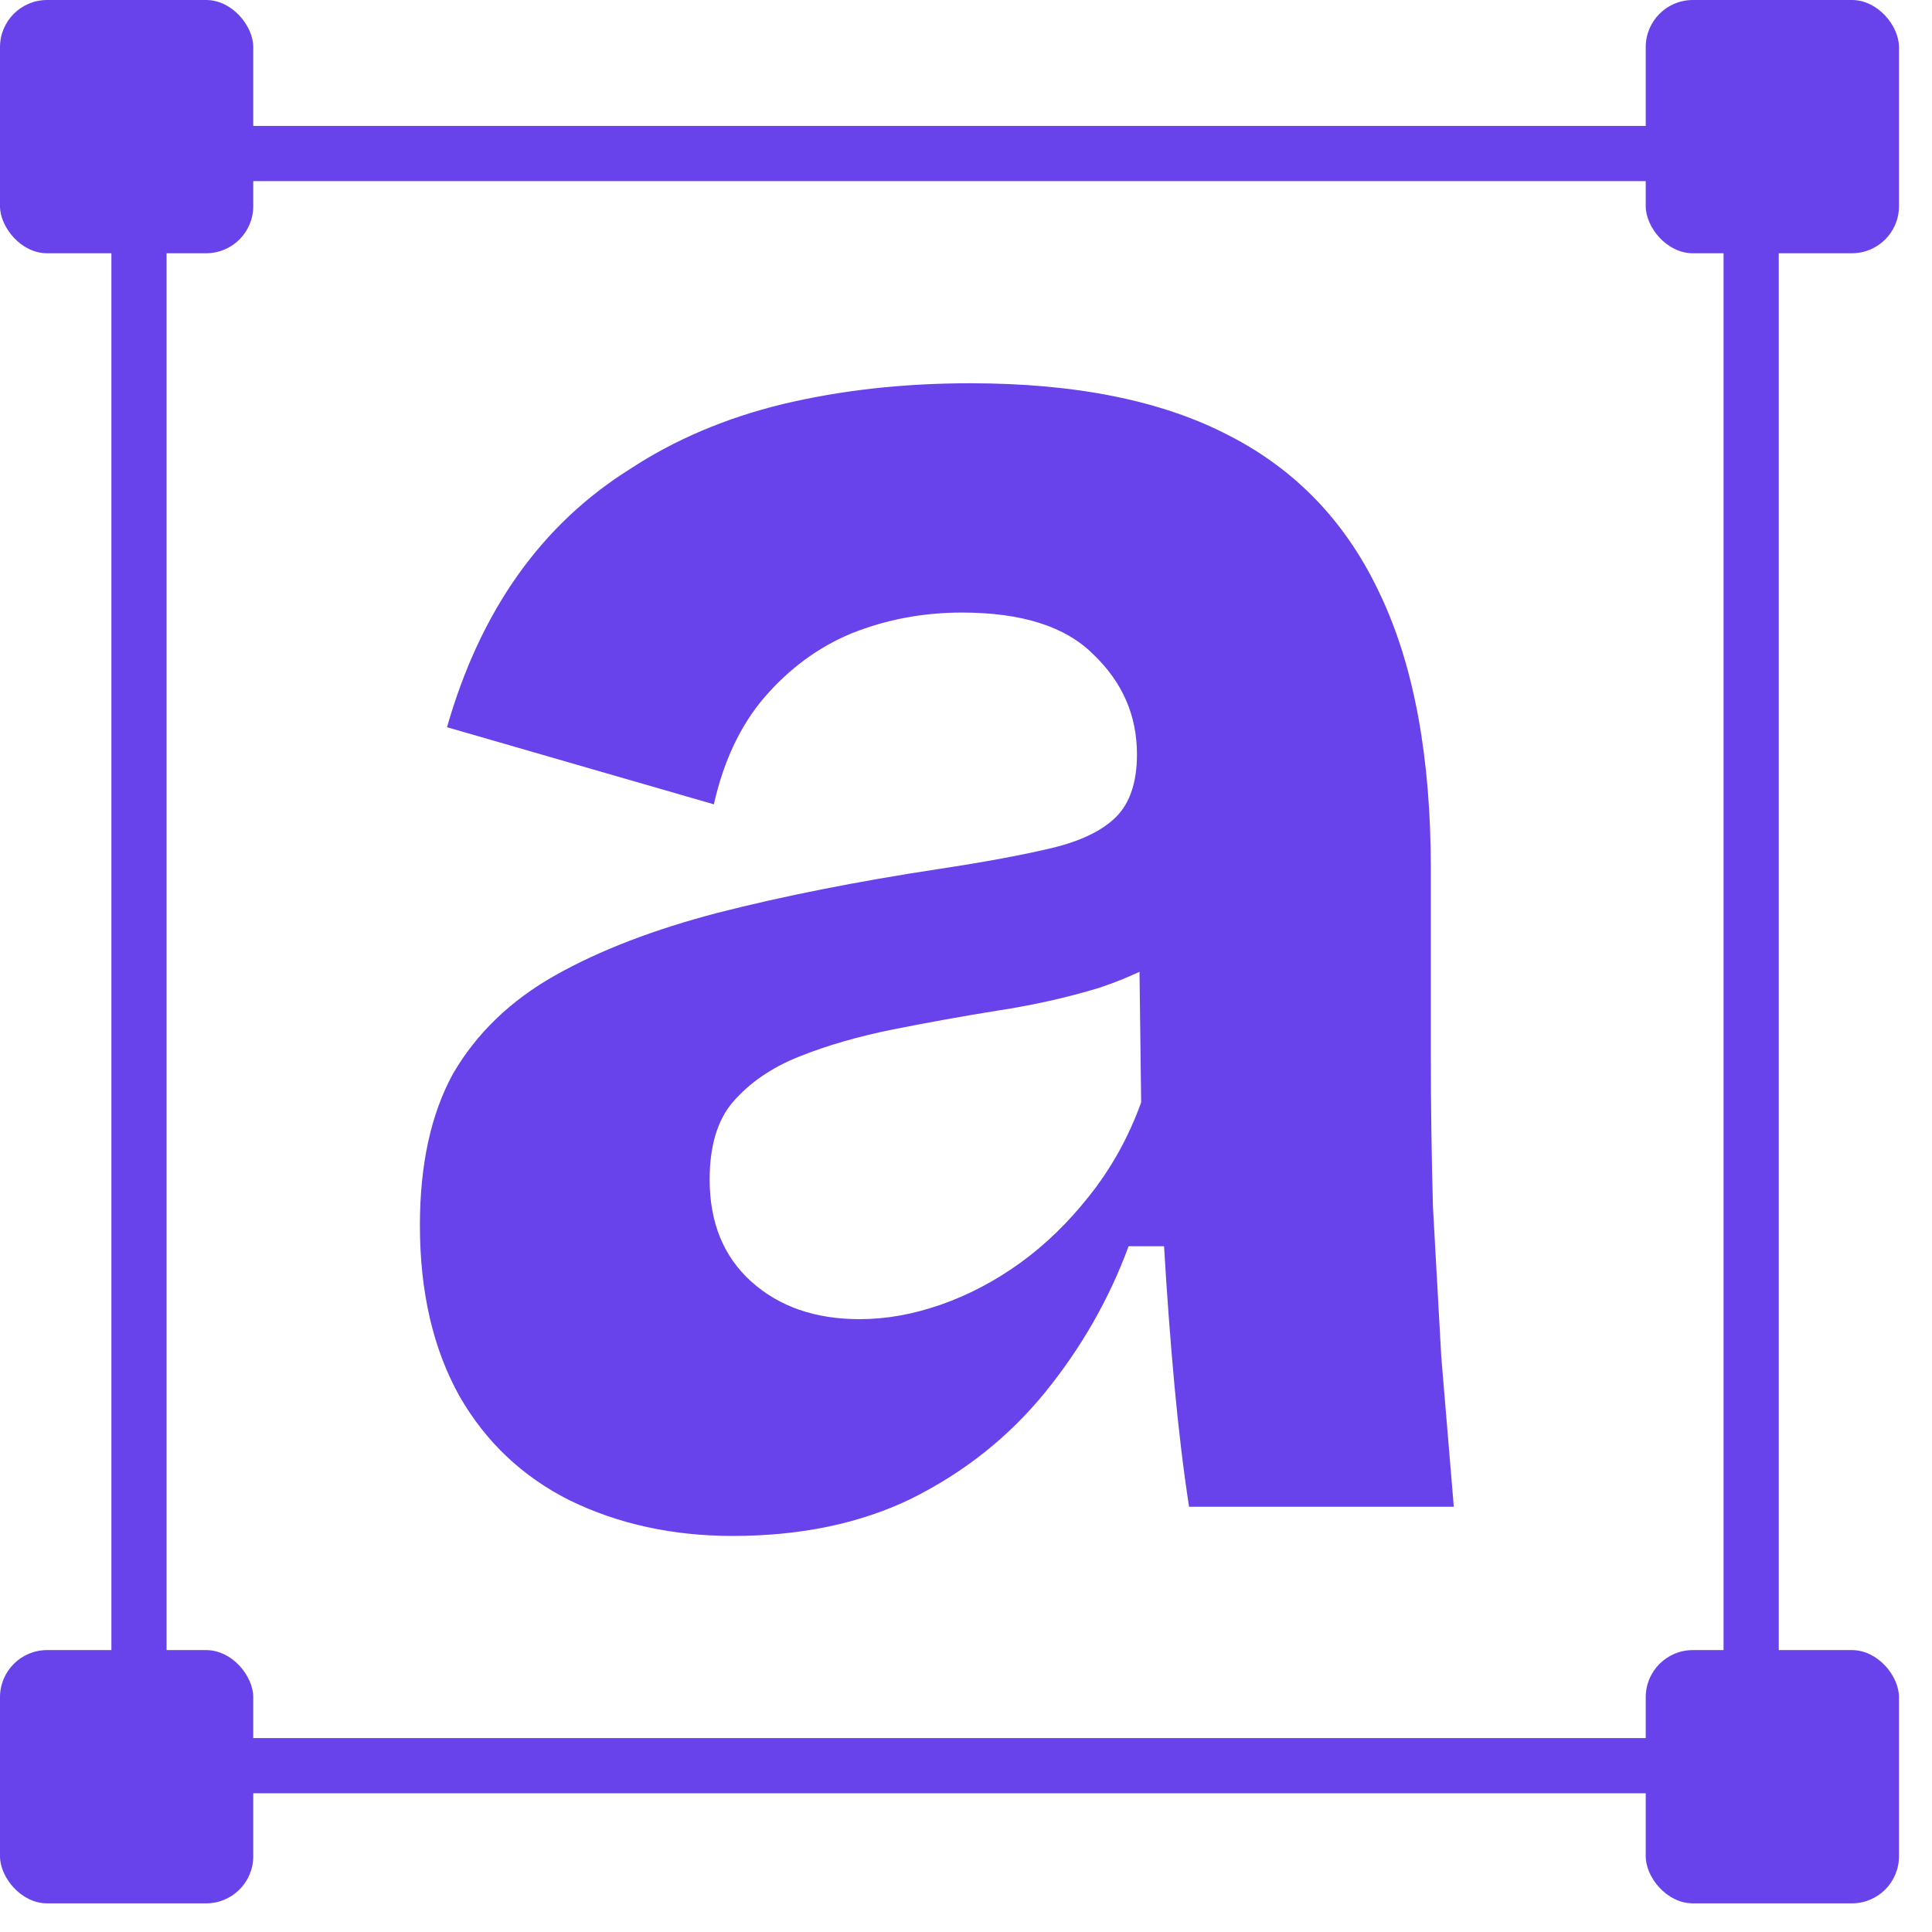
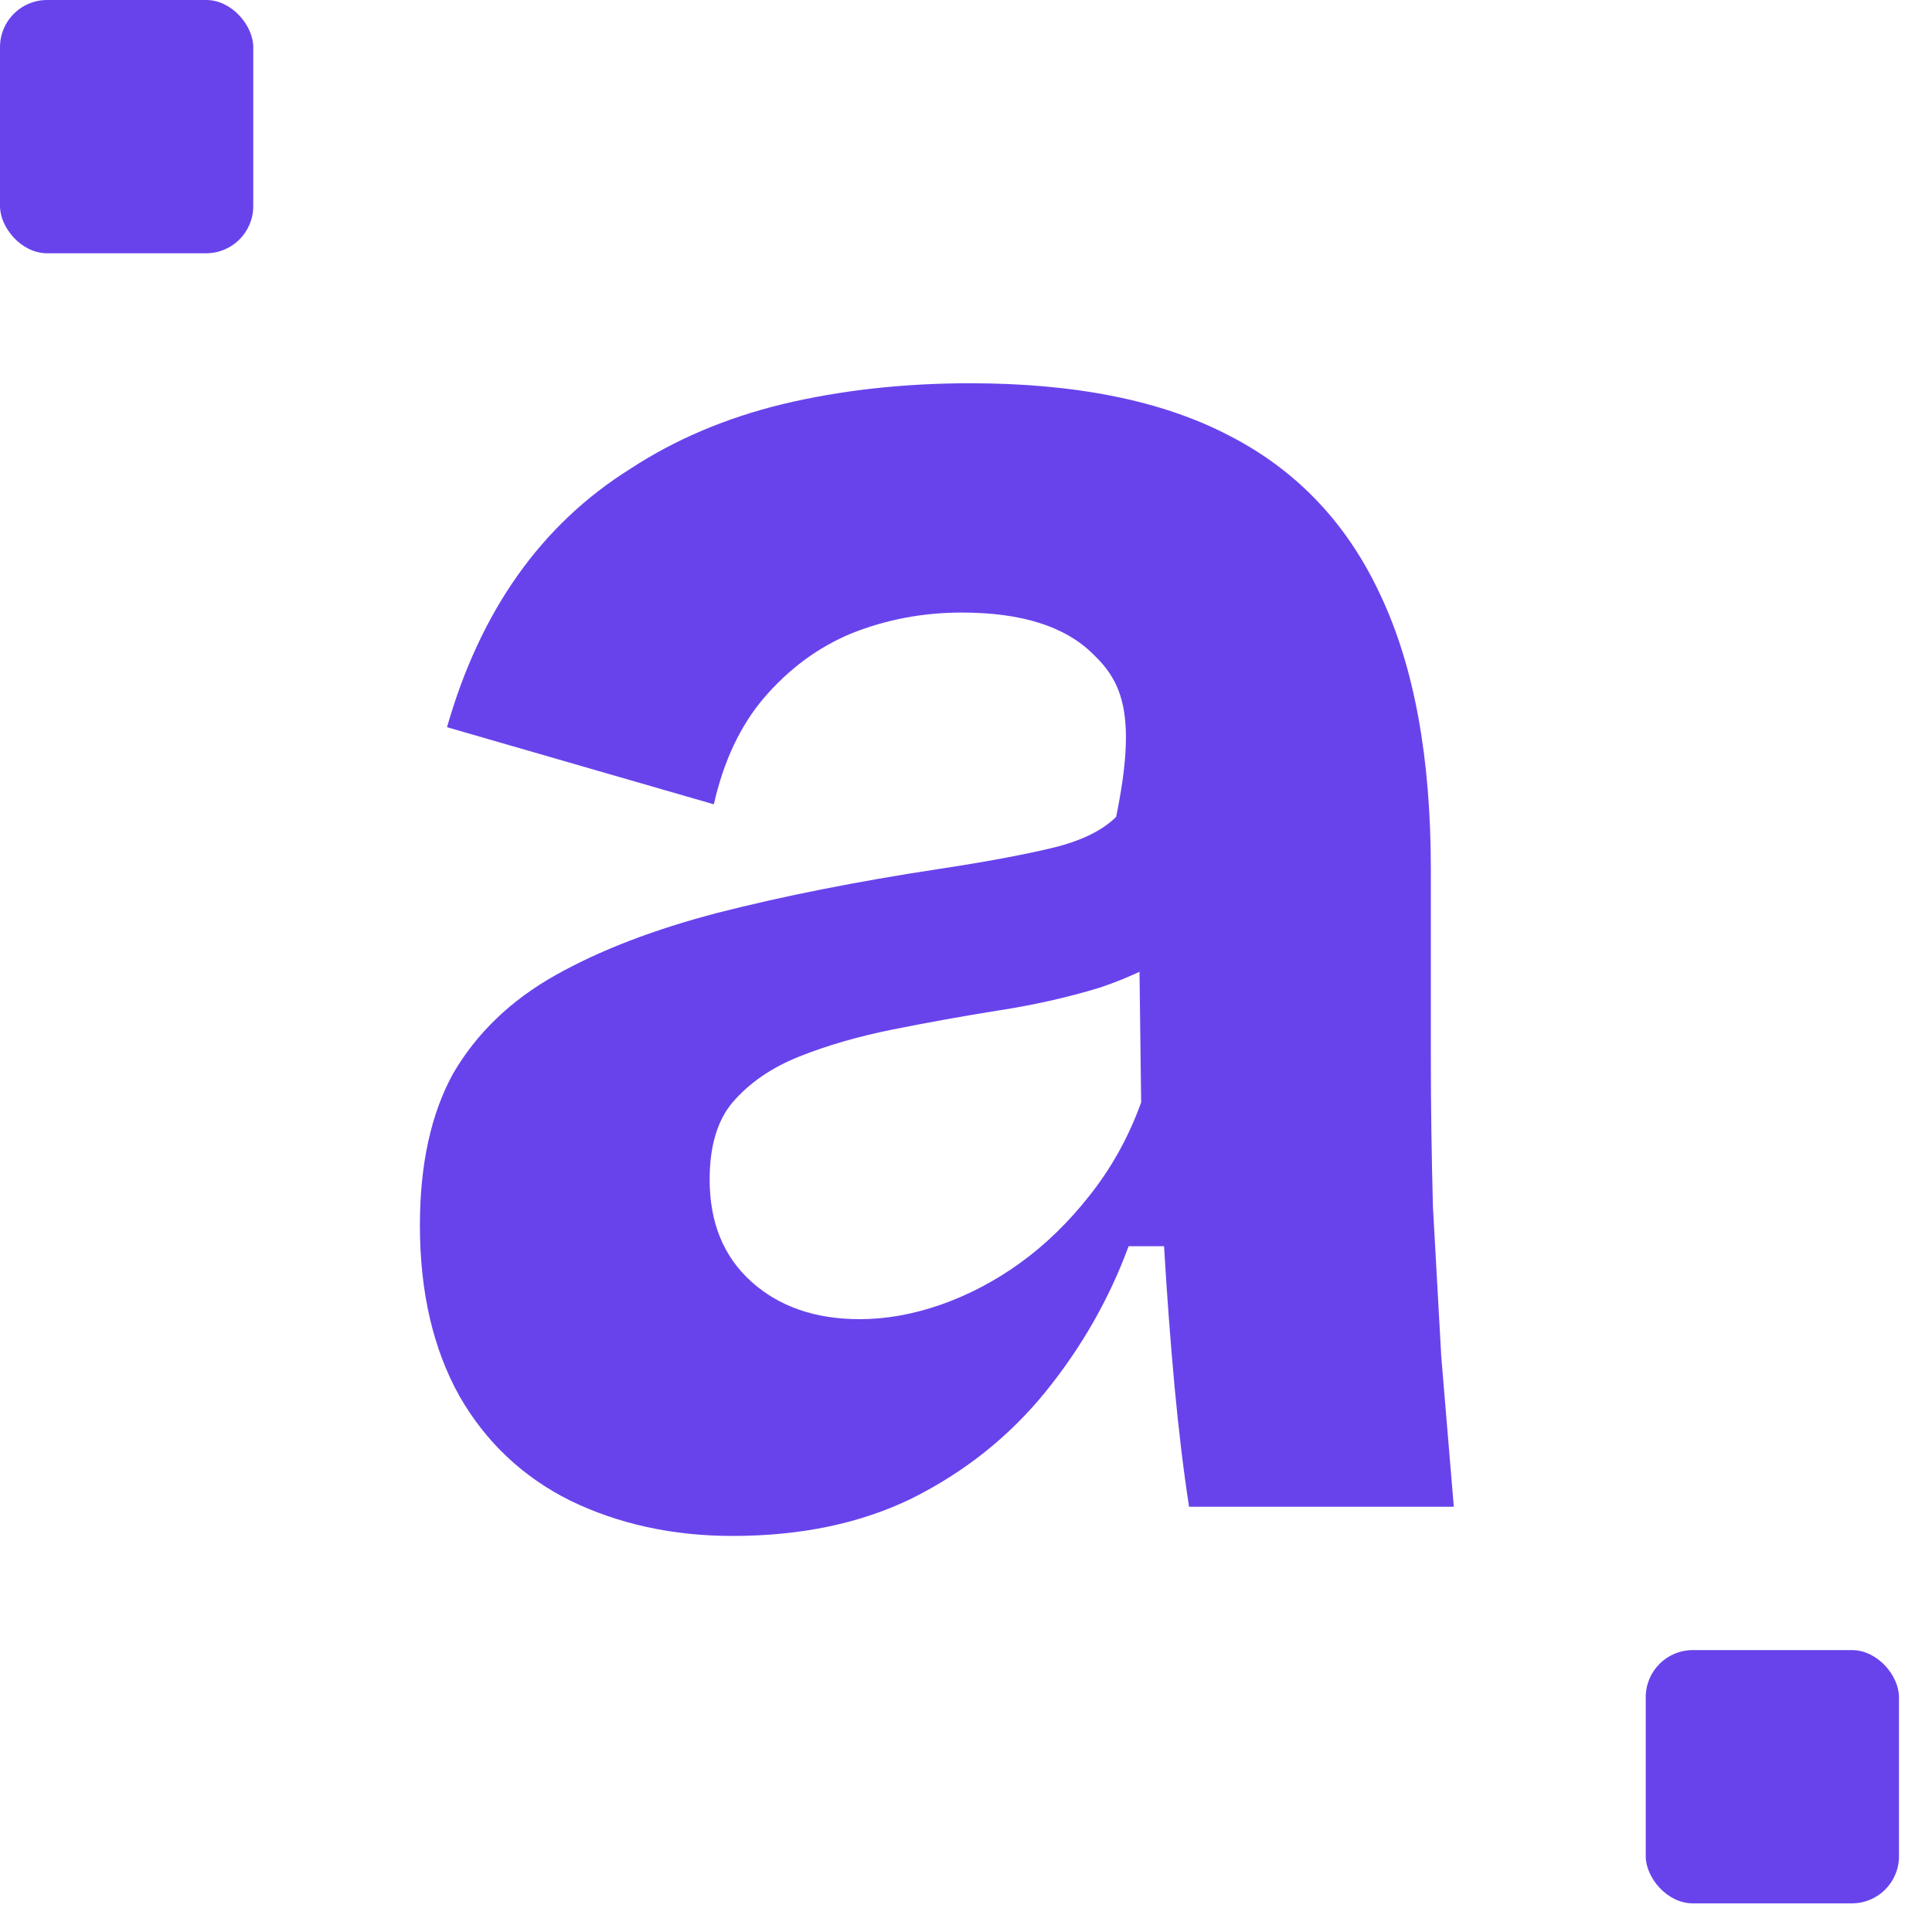
<svg xmlns="http://www.w3.org/2000/svg" width="35" height="35" viewBox="0 0 35 35" fill="none">
-   <rect x="2.518" y="2.781" width="29.206" height="29.206" stroke="#6843EC" />
-   <path d="M13.271 27.825C12.189 27.825 11.207 27.611 10.326 27.183C9.47 26.755 8.803 26.126 8.325 25.295C7.847 24.439 7.607 23.407 7.607 22.199C7.607 21.091 7.809 20.172 8.212 19.442C8.64 18.712 9.256 18.12 10.062 17.667C10.867 17.214 11.849 16.837 13.007 16.535C14.19 16.233 15.525 15.968 17.01 15.742C17.841 15.616 18.52 15.49 19.049 15.364C19.578 15.238 19.968 15.049 20.22 14.798C20.471 14.546 20.597 14.168 20.597 13.665C20.597 12.96 20.333 12.356 19.804 11.852C19.301 11.349 18.508 11.097 17.425 11.097C16.72 11.097 16.053 11.223 15.424 11.475C14.82 11.726 14.291 12.117 13.838 12.645C13.41 13.149 13.108 13.791 12.932 14.571L8.098 13.174C8.4 12.117 8.828 11.198 9.382 10.417C9.936 9.637 10.616 8.995 11.421 8.492C12.227 7.963 13.146 7.573 14.178 7.321C15.235 7.069 16.368 6.943 17.576 6.943C19.489 6.943 21.05 7.258 22.259 7.887C23.492 8.517 24.411 9.486 25.015 10.795C25.619 12.079 25.921 13.728 25.921 15.742V19.14C25.921 20.021 25.934 20.927 25.959 21.859C26.009 22.765 26.06 23.671 26.11 24.578C26.186 25.484 26.261 26.39 26.337 27.296H21.541C21.44 26.642 21.352 25.912 21.277 25.106C21.201 24.276 21.138 23.432 21.088 22.576H20.446C20.094 23.533 19.59 24.414 18.936 25.22C18.281 26.025 17.476 26.667 16.519 27.145C15.588 27.599 14.505 27.825 13.271 27.825ZM15.575 23.898C16.053 23.898 16.544 23.81 17.048 23.634C17.551 23.457 18.029 23.206 18.483 22.878C18.936 22.551 19.351 22.148 19.729 21.67C20.131 21.167 20.446 20.6 20.673 19.971L20.635 16.95L21.503 17.101C21.05 17.428 20.522 17.693 19.917 17.894C19.338 18.07 18.722 18.209 18.067 18.309C17.438 18.41 16.808 18.523 16.179 18.649C15.55 18.775 14.983 18.939 14.48 19.14C13.976 19.341 13.574 19.618 13.271 19.971C12.995 20.298 12.856 20.764 12.856 21.368C12.856 22.148 13.108 22.765 13.611 23.218C14.115 23.671 14.769 23.898 15.575 23.898Z" fill="#6843EC" />
+   <path d="M13.271 27.825C12.189 27.825 11.207 27.611 10.326 27.183C9.47 26.755 8.803 26.126 8.325 25.295C7.847 24.439 7.607 23.407 7.607 22.199C7.607 21.091 7.809 20.172 8.212 19.442C8.64 18.712 9.256 18.12 10.062 17.667C10.867 17.214 11.849 16.837 13.007 16.535C14.19 16.233 15.525 15.968 17.01 15.742C17.841 15.616 18.52 15.49 19.049 15.364C19.578 15.238 19.968 15.049 20.22 14.798C20.597 12.96 20.333 12.356 19.804 11.852C19.301 11.349 18.508 11.097 17.425 11.097C16.72 11.097 16.053 11.223 15.424 11.475C14.82 11.726 14.291 12.117 13.838 12.645C13.41 13.149 13.108 13.791 12.932 14.571L8.098 13.174C8.4 12.117 8.828 11.198 9.382 10.417C9.936 9.637 10.616 8.995 11.421 8.492C12.227 7.963 13.146 7.573 14.178 7.321C15.235 7.069 16.368 6.943 17.576 6.943C19.489 6.943 21.05 7.258 22.259 7.887C23.492 8.517 24.411 9.486 25.015 10.795C25.619 12.079 25.921 13.728 25.921 15.742V19.14C25.921 20.021 25.934 20.927 25.959 21.859C26.009 22.765 26.06 23.671 26.11 24.578C26.186 25.484 26.261 26.39 26.337 27.296H21.541C21.44 26.642 21.352 25.912 21.277 25.106C21.201 24.276 21.138 23.432 21.088 22.576H20.446C20.094 23.533 19.59 24.414 18.936 25.22C18.281 26.025 17.476 26.667 16.519 27.145C15.588 27.599 14.505 27.825 13.271 27.825ZM15.575 23.898C16.053 23.898 16.544 23.81 17.048 23.634C17.551 23.457 18.029 23.206 18.483 22.878C18.936 22.551 19.351 22.148 19.729 21.67C20.131 21.167 20.446 20.6 20.673 19.971L20.635 16.95L21.503 17.101C21.05 17.428 20.522 17.693 19.917 17.894C19.338 18.07 18.722 18.209 18.067 18.309C17.438 18.41 16.808 18.523 16.179 18.649C15.55 18.775 14.983 18.939 14.48 19.14C13.976 19.341 13.574 19.618 13.271 19.971C12.995 20.298 12.856 20.764 12.856 21.368C12.856 22.148 13.108 22.765 13.611 23.218C14.115 23.671 14.769 23.898 15.575 23.898Z" fill="#6843EC" />
  <rect width="4.588" height="4.588" rx="0.853" fill="#6843EC" />
-   <rect x="29.814" width="4.588" height="4.588" rx="0.853" fill="#6843EC" />
-   <rect y="29.893" width="4.588" height="4.588" rx="0.853" fill="#6843EC" />
  <rect x="29.814" y="29.893" width="4.588" height="4.588" rx="0.853" fill="#6843EC" />
</svg>